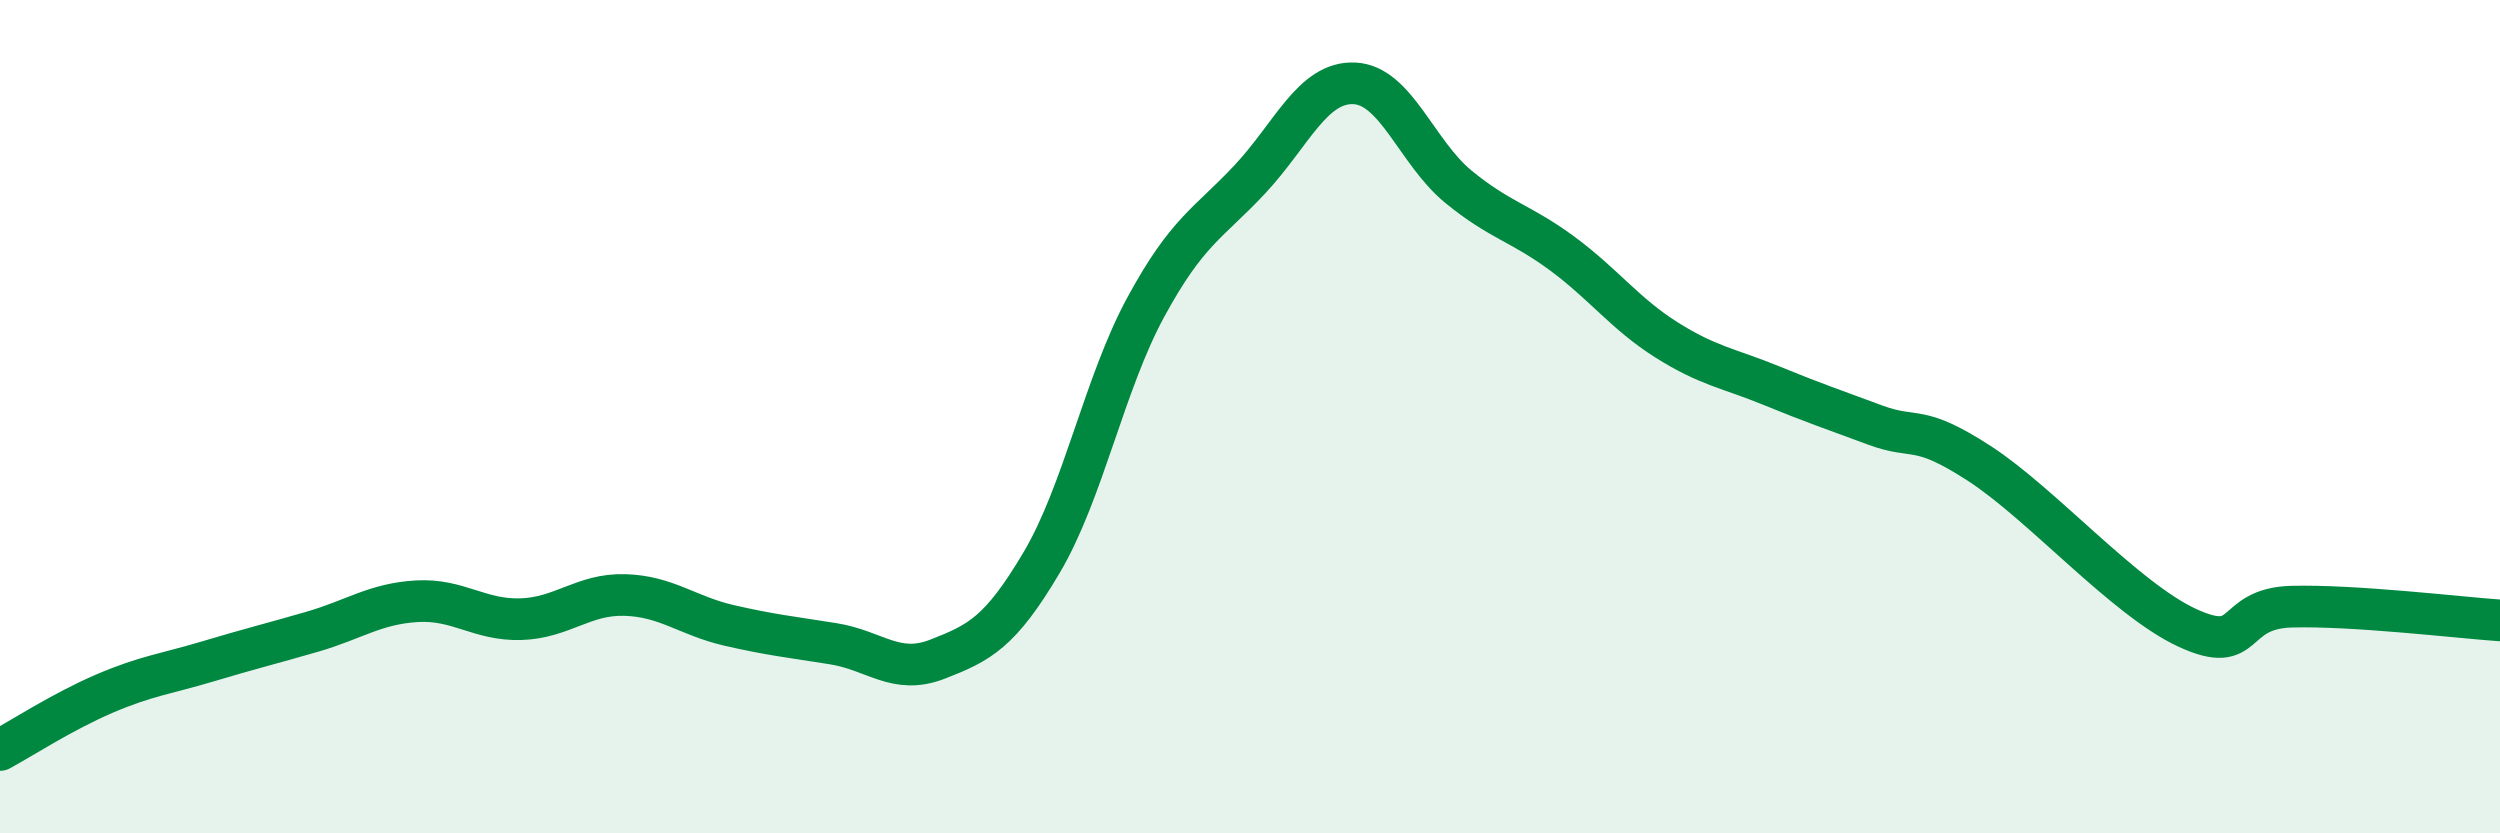
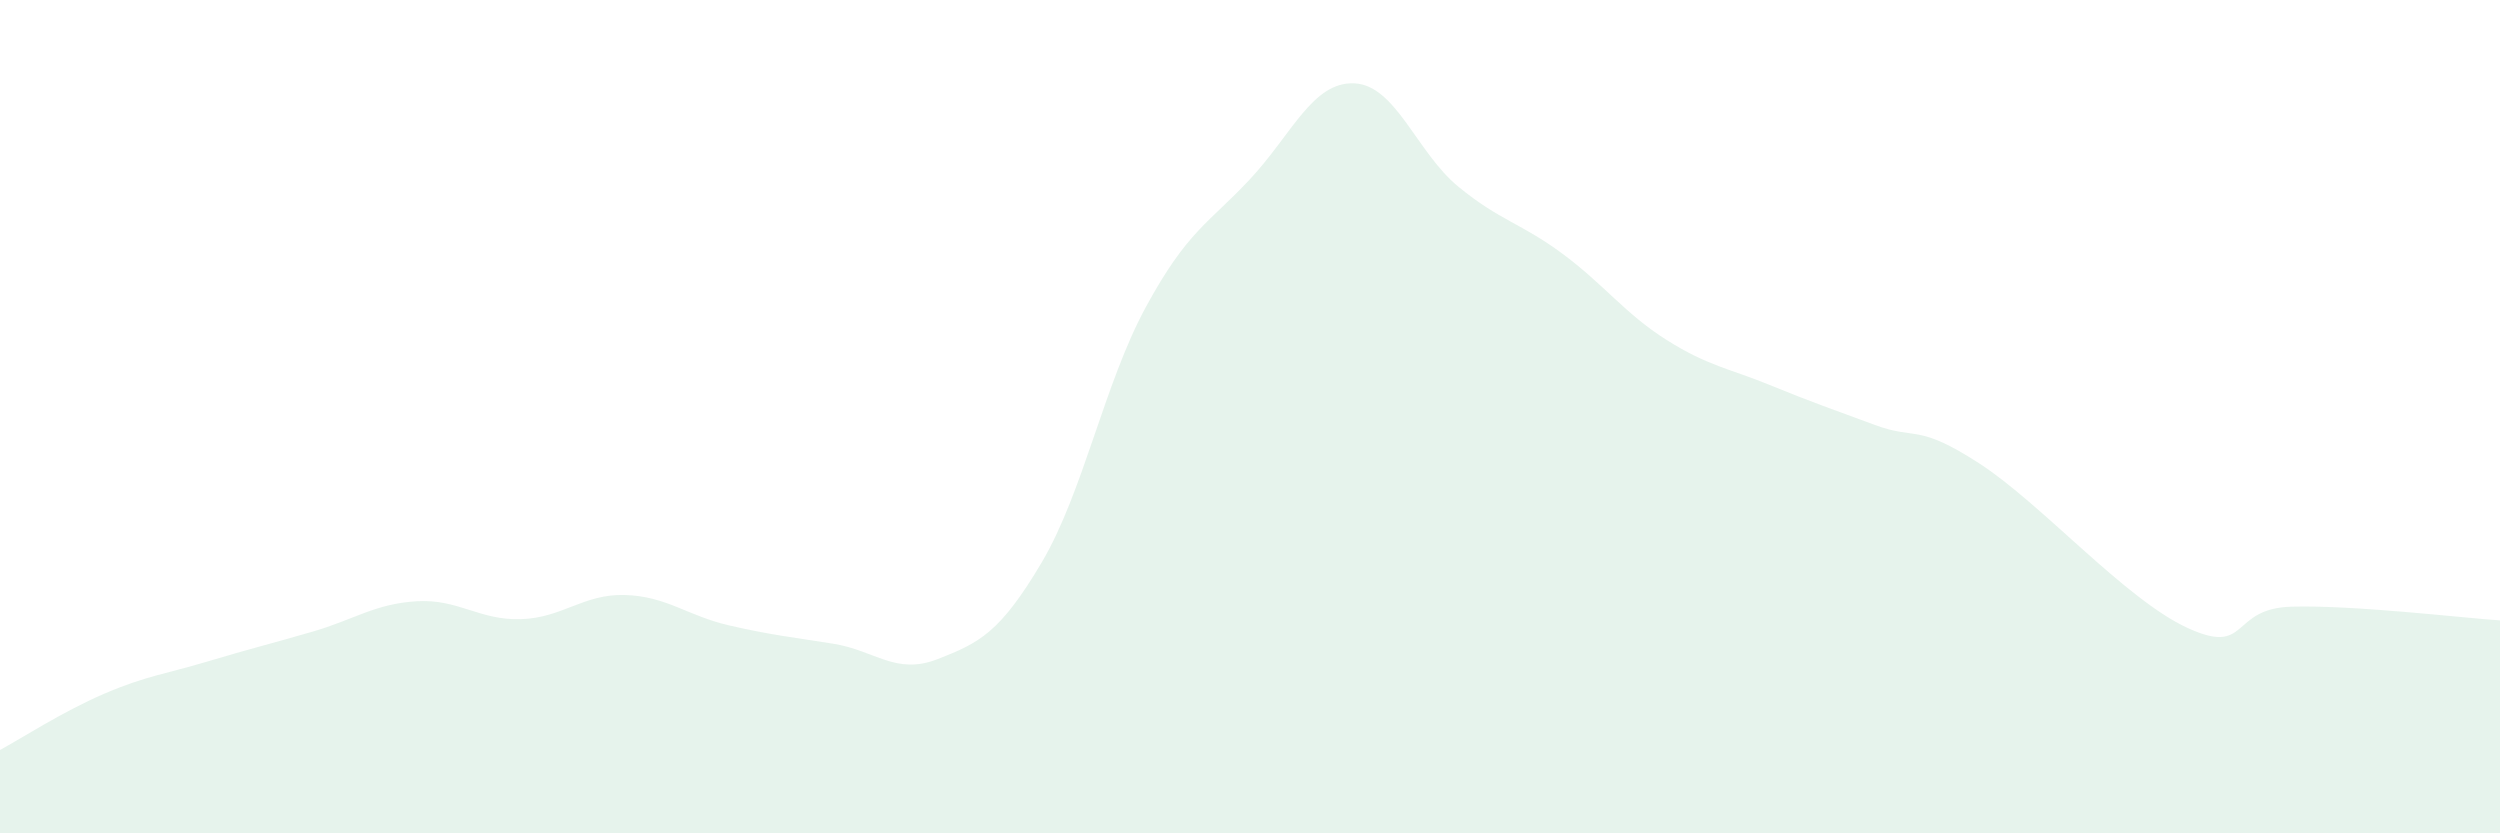
<svg xmlns="http://www.w3.org/2000/svg" width="60" height="20" viewBox="0 0 60 20">
  <path d="M 0,18 C 0.5,17.73 1.5,17.08 2.5,16.65 C 3.5,16.22 4,16.17 5,15.87 C 6,15.57 6.5,15.45 7.5,15.16 C 8.5,14.87 9,14.49 10,14.43 C 11,14.37 11.5,14.89 12.5,14.86 C 13.5,14.83 14,14.25 15,14.28 C 16,14.31 16.5,14.78 17.5,15.01 C 18.5,15.24 19,15.29 20,15.45 C 21,15.61 21.5,16.21 22.5,15.82 C 23.5,15.43 24,15.19 25,13.5 C 26,11.81 26.5,9.21 27.5,7.37 C 28.5,5.53 29,5.37 30,4.3 C 31,3.23 31.5,1.96 32.5,2 C 33.5,2.04 34,3.66 35,4.48 C 36,5.3 36.5,5.35 37.5,6.09 C 38.5,6.83 39,7.53 40,8.16 C 41,8.79 41.5,8.84 42.5,9.25 C 43.5,9.66 44,9.83 45,10.2 C 46,10.57 46,10.15 47.5,11.12 C 49,12.09 51,14.38 52.5,15.07 C 54,15.76 53.5,14.6 55,14.56 C 56.5,14.52 59,14.82 60,14.89L60 20L0 20Z" fill="#008740" opacity="0.1" stroke-linecap="round" stroke-linejoin="round" />
-   <path d="M 0,18 C 0.5,17.73 1.5,17.08 2.5,16.65 C 3.5,16.22 4,16.17 5,15.87 C 6,15.57 6.5,15.45 7.5,15.16 C 8.5,14.87 9,14.49 10,14.43 C 11,14.37 11.5,14.89 12.5,14.86 C 13.5,14.83 14,14.25 15,14.28 C 16,14.31 16.5,14.78 17.5,15.01 C 18.5,15.24 19,15.29 20,15.45 C 21,15.61 21.5,16.21 22.5,15.82 C 23.5,15.43 24,15.19 25,13.5 C 26,11.81 26.5,9.21 27.5,7.37 C 28.5,5.53 29,5.37 30,4.3 C 31,3.23 31.5,1.96 32.5,2 C 33.5,2.04 34,3.66 35,4.48 C 36,5.3 36.5,5.35 37.5,6.09 C 38.5,6.83 39,7.53 40,8.16 C 41,8.79 41.5,8.84 42.5,9.25 C 43.5,9.66 44,9.83 45,10.2 C 46,10.57 46,10.15 47.5,11.12 C 49,12.09 51,14.38 52.5,15.07 C 54,15.76 53.5,14.6 55,14.56 C 56.5,14.52 59,14.82 60,14.89" stroke="#008740" stroke-width="1" fill="none" stroke-linecap="round" stroke-linejoin="round" />
</svg>